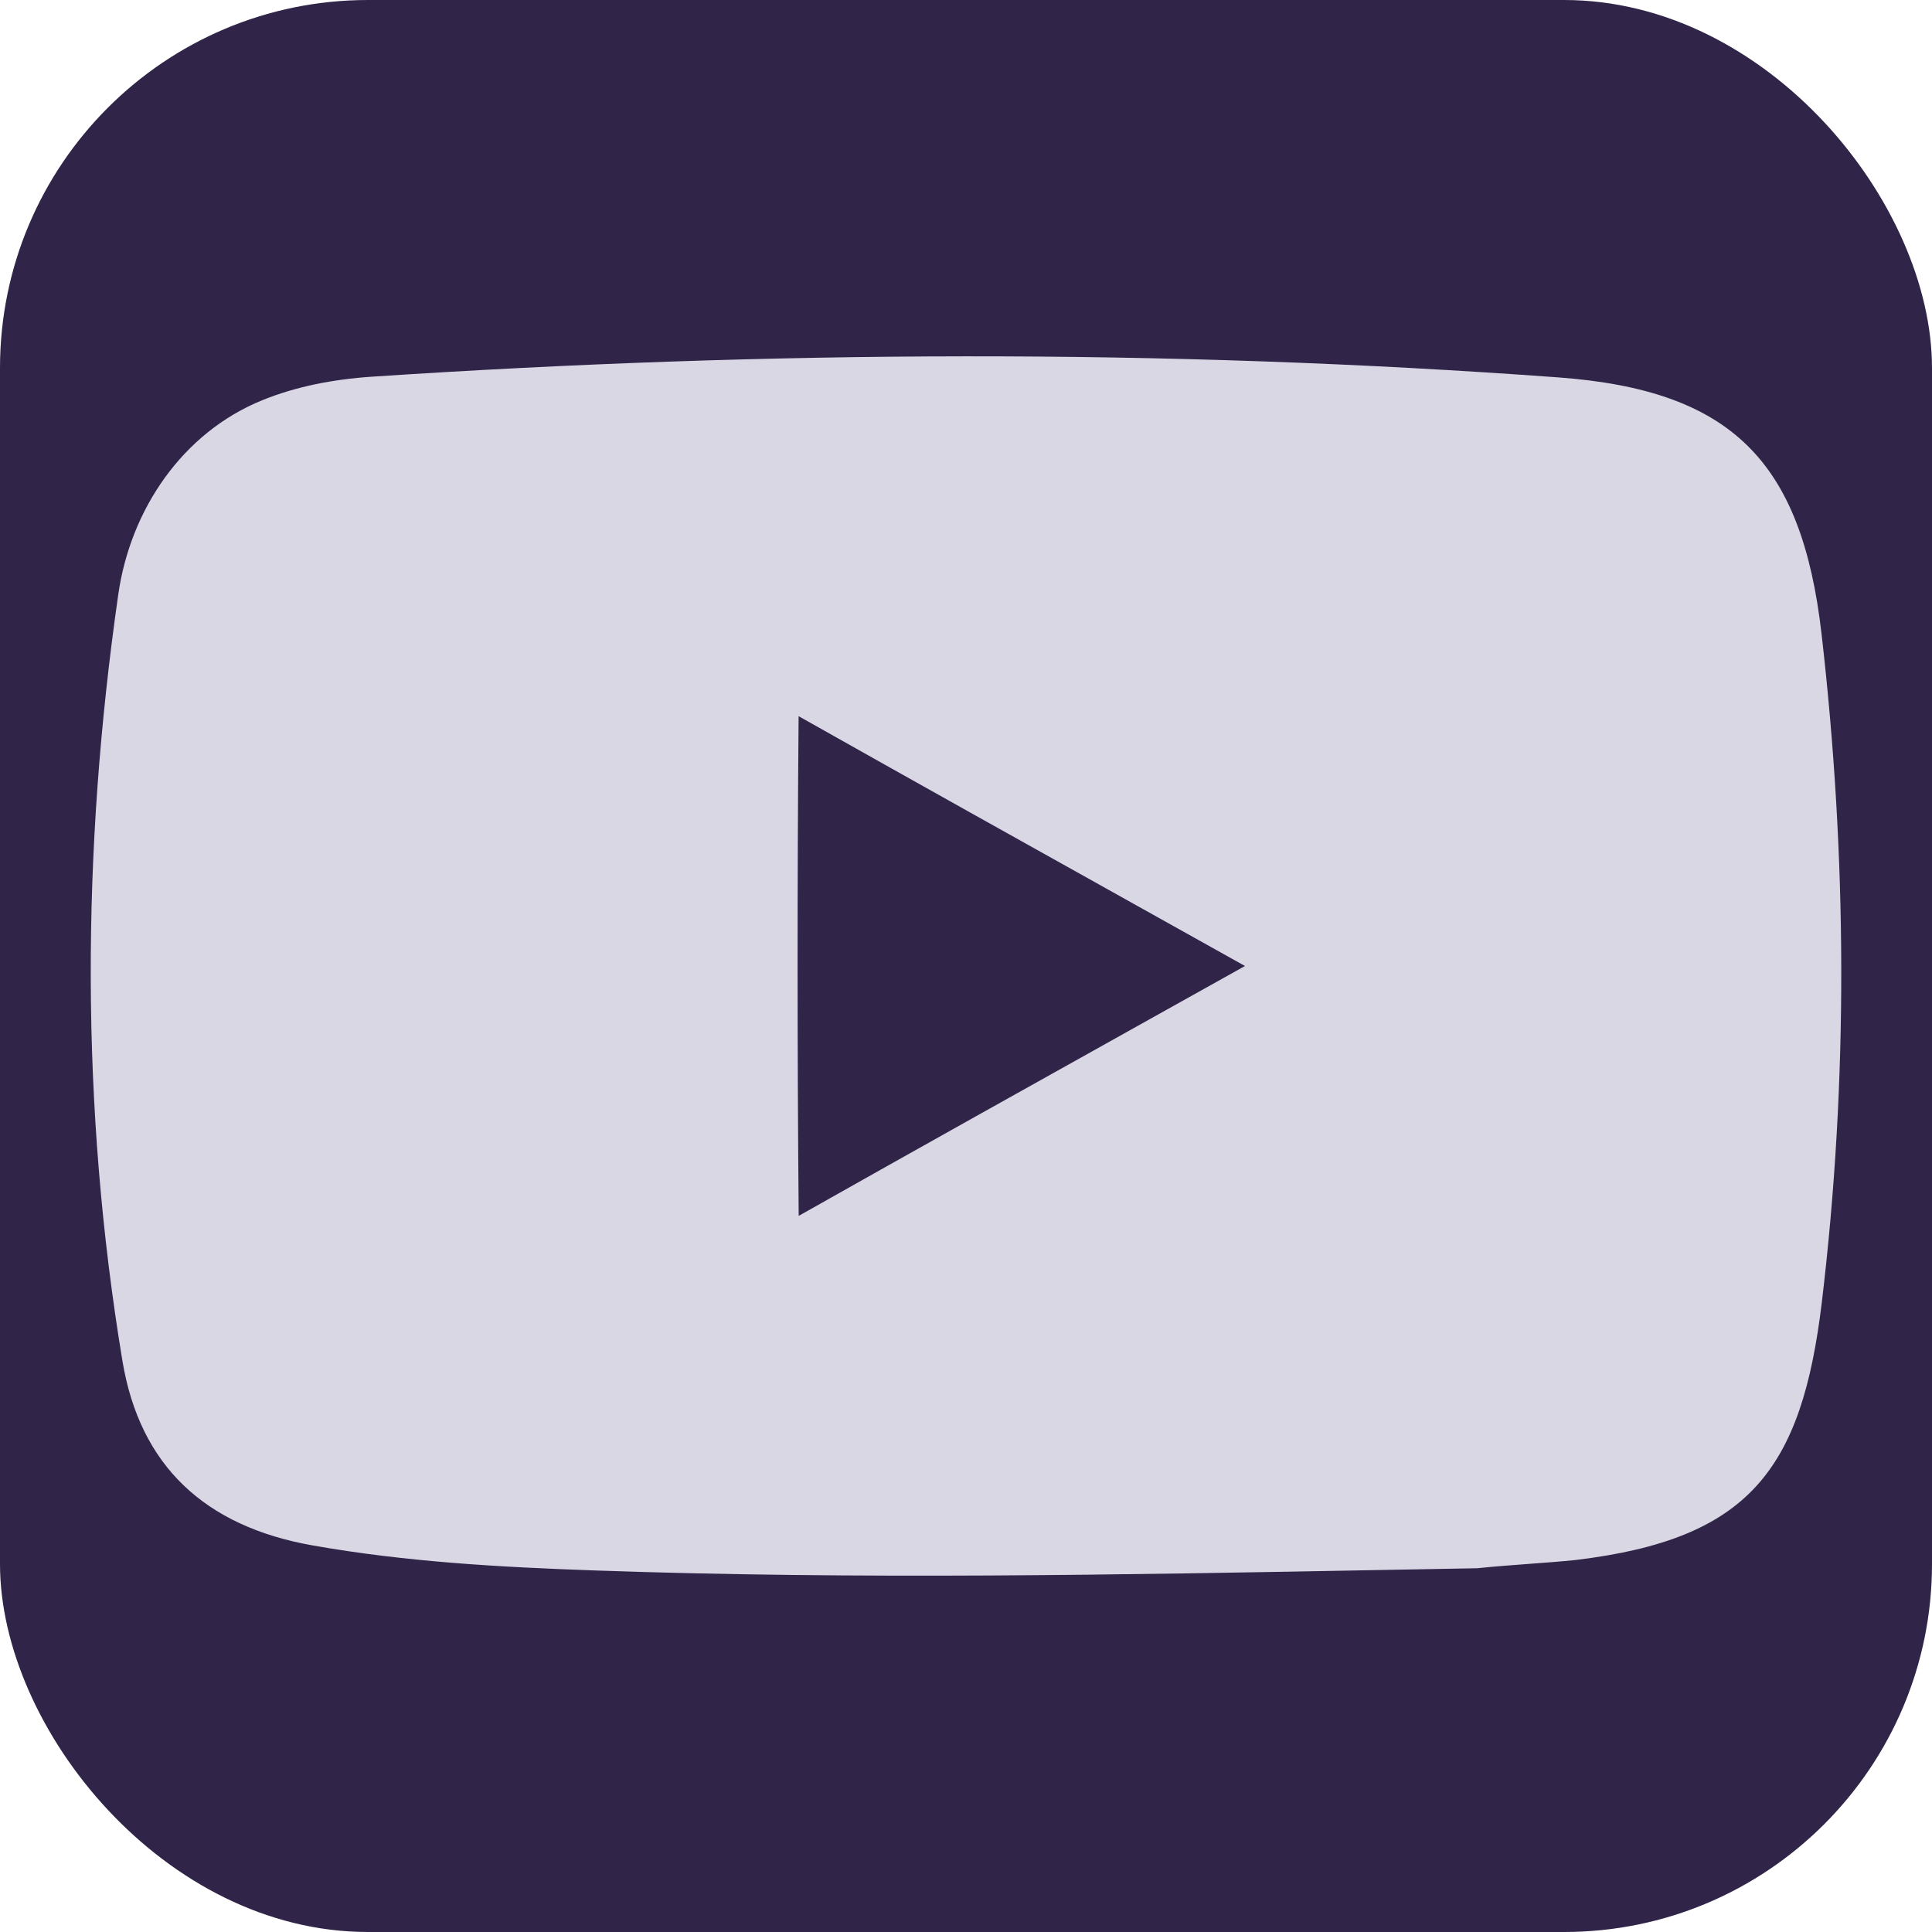
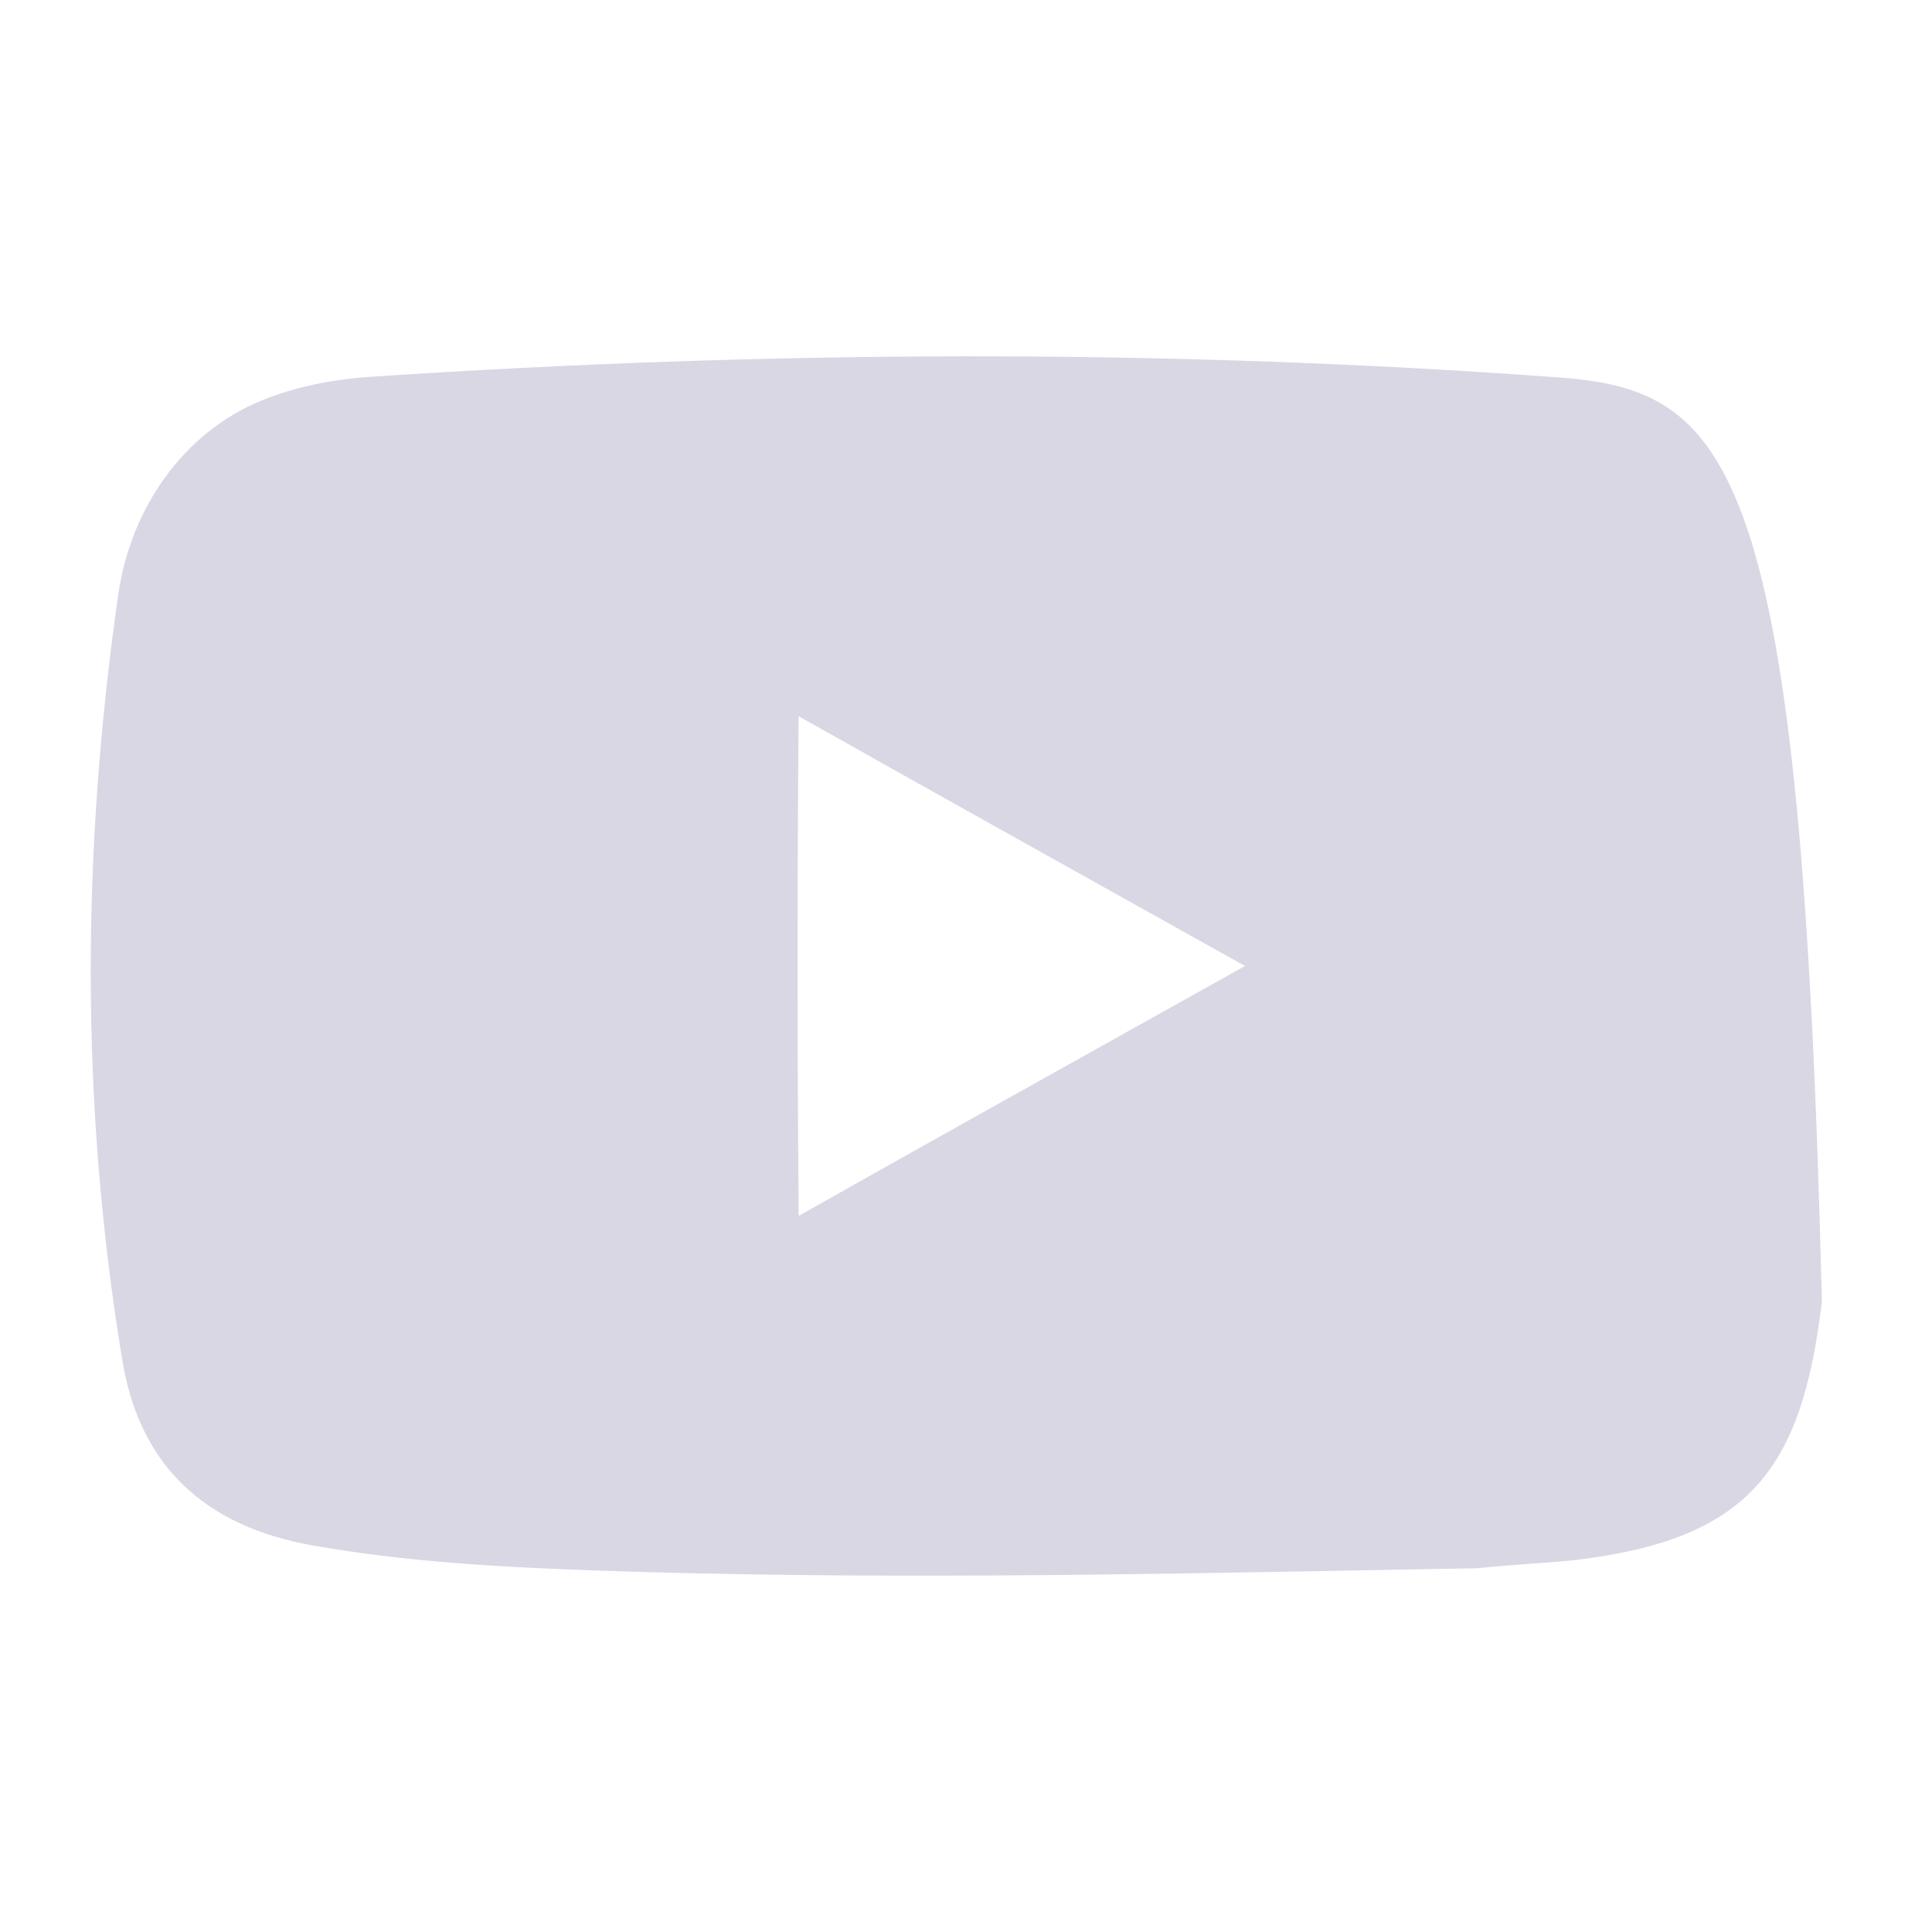
<svg xmlns="http://www.w3.org/2000/svg" width="42" height="42" viewBox="0 0 42 42" fill="none">
-   <rect width="42" height="42" rx="8" fill="#302448" />
-   <path fill-rule="evenodd" clip-rule="evenodd" d="M30.09 34.129C30.765 34.116 31.441 34.104 32.116 34.092H32.115C32.469 34.055 32.855 34.026 33.231 33.998C33.595 33.971 33.949 33.945 34.253 33.913C38.023 33.46 39.169 31.957 39.606 28.301C40.184 23.462 40.154 18.617 39.599 13.781C39.167 10.017 37.634 8.48 33.871 8.204C25.283 7.574 16.689 7.619 8.097 8.188C7.223 8.246 6.421 8.408 5.703 8.7C3.97 9.403 2.835 11.073 2.571 12.925C2.571 12.926 2.571 12.927 2.571 12.927C2.57 12.931 2.569 12.934 2.569 12.938C1.774 18.491 1.744 24.043 2.661 29.582C3.041 31.873 4.459 33.18 6.785 33.594C8.824 33.956 10.885 34.069 12.951 34.141C18.665 34.341 24.378 34.235 30.09 34.129ZM24.848 19.762C22.343 18.364 19.838 16.966 17.361 15.569C17.331 19.188 17.331 22.812 17.363 26.432C19.921 24.988 22.508 23.544 25.096 22.099C25.753 21.733 26.409 21.366 27.065 21C26.326 20.587 25.587 20.175 24.848 19.762Z" fill="#D9D7E4" />
+   <path fill-rule="evenodd" clip-rule="evenodd" d="M30.09 34.129C30.765 34.116 31.441 34.104 32.116 34.092H32.115C32.469 34.055 32.855 34.026 33.231 33.998C33.595 33.971 33.949 33.945 34.253 33.913C38.023 33.46 39.169 31.957 39.606 28.301C39.167 10.017 37.634 8.48 33.871 8.204C25.283 7.574 16.689 7.619 8.097 8.188C7.223 8.246 6.421 8.408 5.703 8.7C3.97 9.403 2.835 11.073 2.571 12.925C2.571 12.926 2.571 12.927 2.571 12.927C2.57 12.931 2.569 12.934 2.569 12.938C1.774 18.491 1.744 24.043 2.661 29.582C3.041 31.873 4.459 33.18 6.785 33.594C8.824 33.956 10.885 34.069 12.951 34.141C18.665 34.341 24.378 34.235 30.09 34.129ZM24.848 19.762C22.343 18.364 19.838 16.966 17.361 15.569C17.331 19.188 17.331 22.812 17.363 26.432C19.921 24.988 22.508 23.544 25.096 22.099C25.753 21.733 26.409 21.366 27.065 21C26.326 20.587 25.587 20.175 24.848 19.762Z" fill="#D9D7E4" />
</svg>